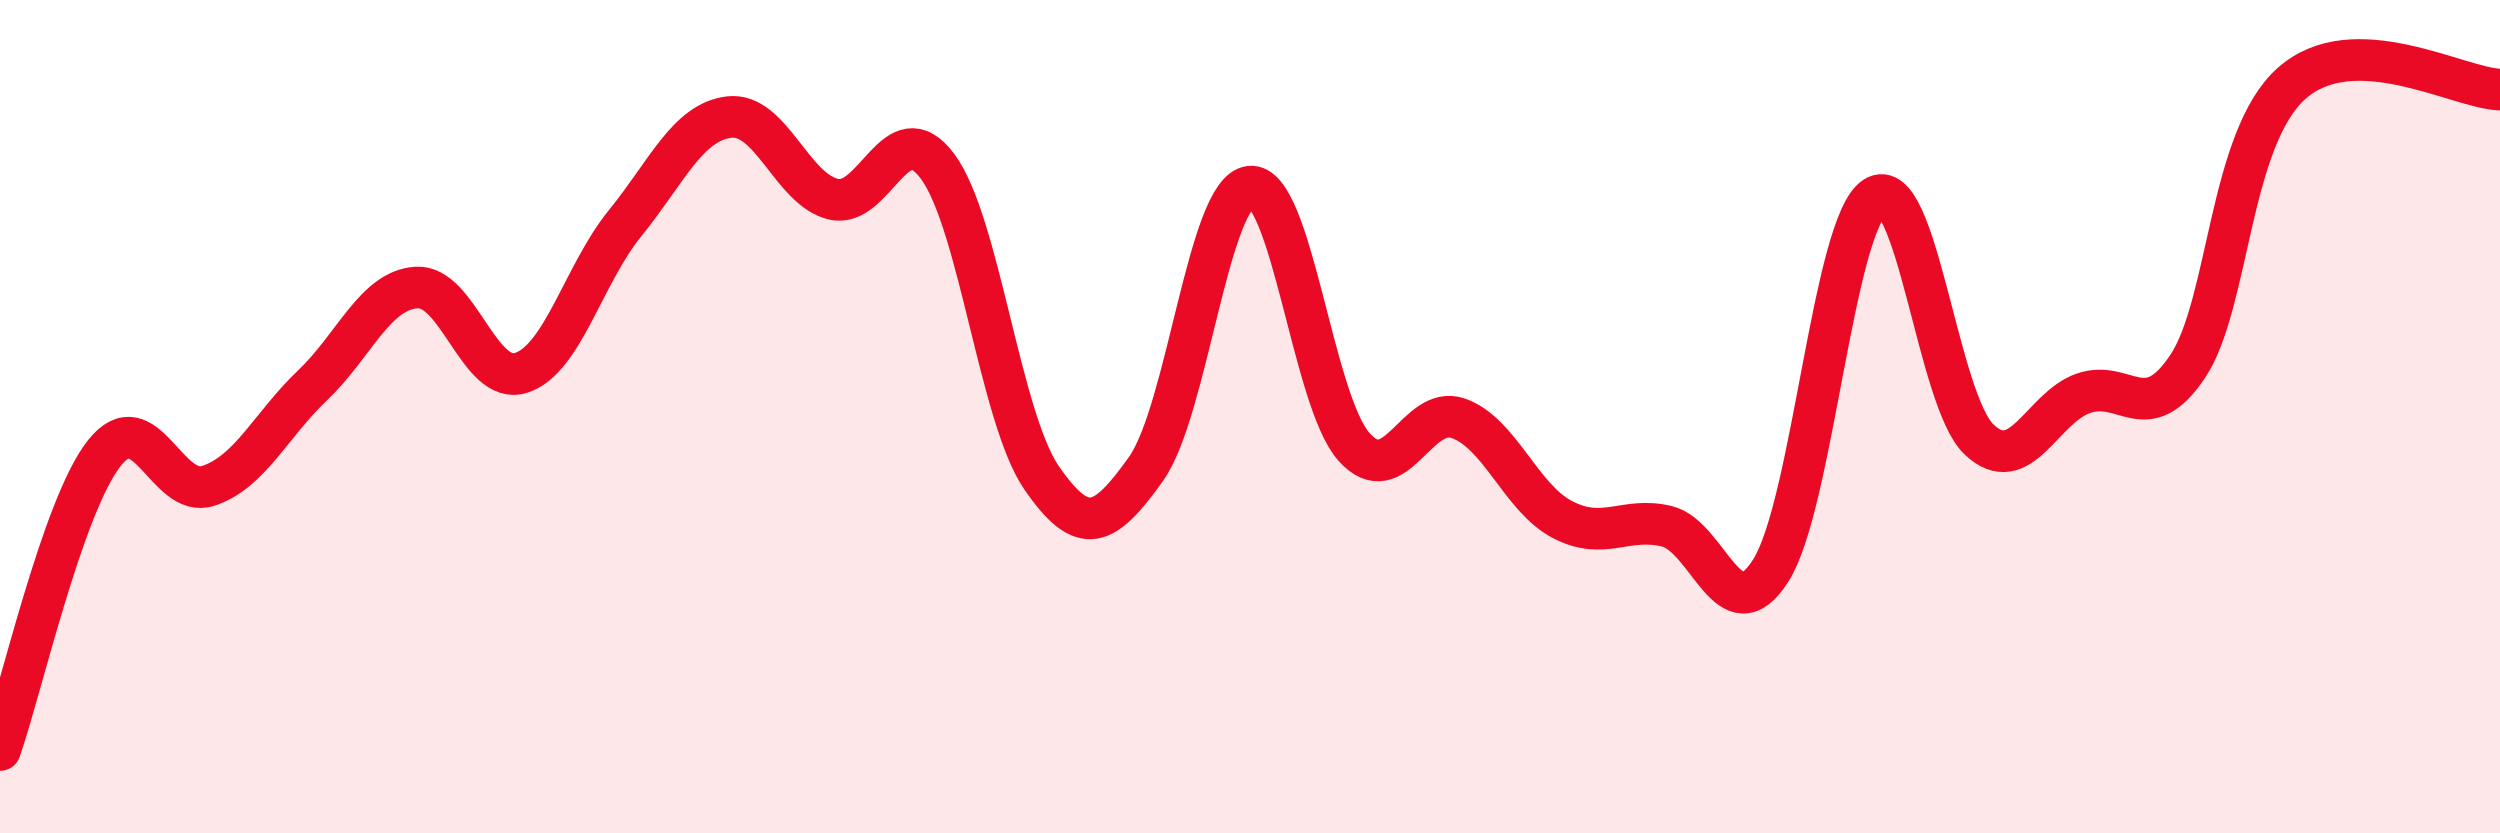
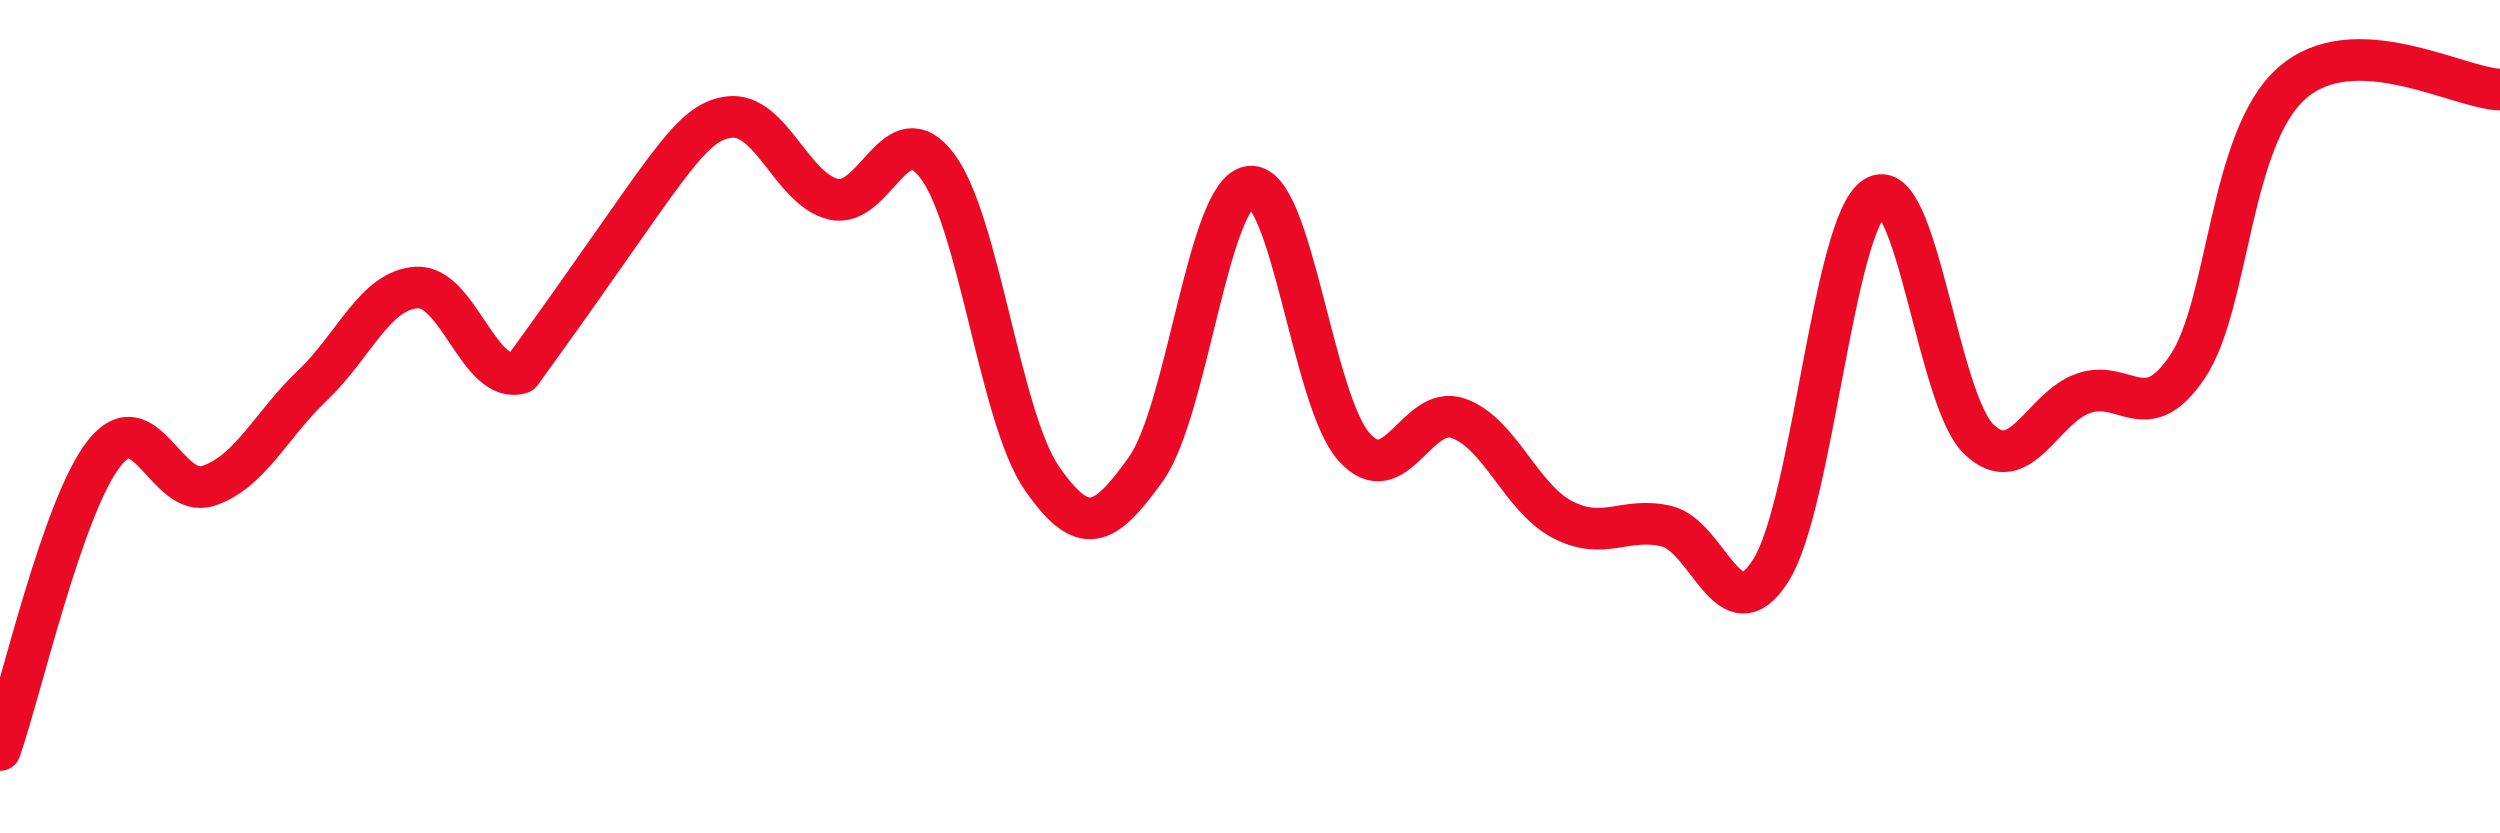
<svg xmlns="http://www.w3.org/2000/svg" width="60" height="20" viewBox="0 0 60 20">
-   <path d="M 0,18 C 0.5,16.58 1.5,12.15 2.5,10.88 C 3.5,9.61 4,11.99 5,11.66 C 6,11.33 6.5,10.2 7.5,9.25 C 8.5,8.3 9,6.96 10,6.9 C 11,6.84 11.5,9.26 12.5,8.95 C 13.5,8.64 14,6.59 15,5.36 C 16,4.13 16.5,2.93 17.5,2.81 C 18.5,2.69 19,4.54 20,4.78 C 21,5.02 21.5,2.65 22.5,3.99 C 23.5,5.33 24,10.02 25,11.47 C 26,12.92 26.5,12.66 27.5,11.26 C 28.5,9.86 29,4.59 30,4.48 C 31,4.37 31.5,9.62 32.5,10.73 C 33.5,11.84 34,9.69 35,10.04 C 36,10.39 36.5,11.95 37.5,12.47 C 38.5,12.99 39,12.39 40,12.63 C 41,12.87 41.5,15.27 42.5,13.69 C 43.5,12.11 44,5.36 45,4.73 C 46,4.1 46.5,9.61 47.5,10.55 C 48.5,11.49 49,9.79 50,9.44 C 51,9.09 51.5,10.29 52.5,8.8 C 53.5,7.31 53.5,3.33 55,2 C 56.5,0.67 59,2.12 60,2.15L60 20L0 20Z" fill="#EB0A25" opacity="0.1" stroke-linecap="round" stroke-linejoin="round" />
-   <path d="M 0,18 C 0.5,16.58 1.5,12.15 2.5,10.88 C 3.5,9.61 4,11.99 5,11.66 C 6,11.33 6.5,10.2 7.5,9.25 C 8.5,8.3 9,6.96 10,6.9 C 11,6.84 11.5,9.26 12.5,8.95 C 13.5,8.64 14,6.59 15,5.36 C 16,4.13 16.5,2.93 17.5,2.81 C 18.5,2.69 19,4.54 20,4.78 C 21,5.02 21.5,2.65 22.5,3.99 C 23.5,5.33 24,10.02 25,11.47 C 26,12.92 26.5,12.66 27.5,11.26 C 28.5,9.86 29,4.59 30,4.48 C 31,4.37 31.5,9.62 32.5,10.73 C 33.5,11.84 34,9.69 35,10.04 C 36,10.39 36.5,11.95 37.5,12.47 C 38.5,12.99 39,12.39 40,12.63 C 41,12.87 41.5,15.27 42.5,13.69 C 43.5,12.11 44,5.36 45,4.73 C 46,4.1 46.5,9.61 47.5,10.55 C 48.5,11.49 49,9.79 50,9.44 C 51,9.09 51.5,10.29 52.5,8.8 C 53.5,7.31 53.5,3.33 55,2 C 56.5,0.67 59,2.12 60,2.15" stroke="#EB0A25" stroke-width="1" fill="none" stroke-linecap="round" stroke-linejoin="round" />
+   <path d="M 0,18 C 0.5,16.58 1.5,12.15 2.5,10.88 C 3.5,9.61 4,11.99 5,11.66 C 6,11.33 6.5,10.2 7.5,9.25 C 8.5,8.3 9,6.96 10,6.9 C 11,6.84 11.5,9.26 12.5,8.95 C 16,4.13 16.5,2.93 17.5,2.81 C 18.5,2.69 19,4.54 20,4.78 C 21,5.02 21.5,2.65 22.5,3.99 C 23.5,5.33 24,10.02 25,11.47 C 26,12.92 26.5,12.66 27.5,11.26 C 28.5,9.86 29,4.59 30,4.48 C 31,4.37 31.5,9.62 32.5,10.73 C 33.5,11.84 34,9.69 35,10.04 C 36,10.39 36.5,11.95 37.5,12.47 C 38.5,12.99 39,12.39 40,12.63 C 41,12.87 41.5,15.27 42.5,13.69 C 43.5,12.11 44,5.36 45,4.73 C 46,4.1 46.5,9.61 47.5,10.55 C 48.5,11.49 49,9.79 50,9.44 C 51,9.09 51.5,10.29 52.5,8.8 C 53.5,7.31 53.5,3.33 55,2 C 56.5,0.67 59,2.12 60,2.15" stroke="#EB0A25" stroke-width="1" fill="none" stroke-linecap="round" stroke-linejoin="round" />
</svg>